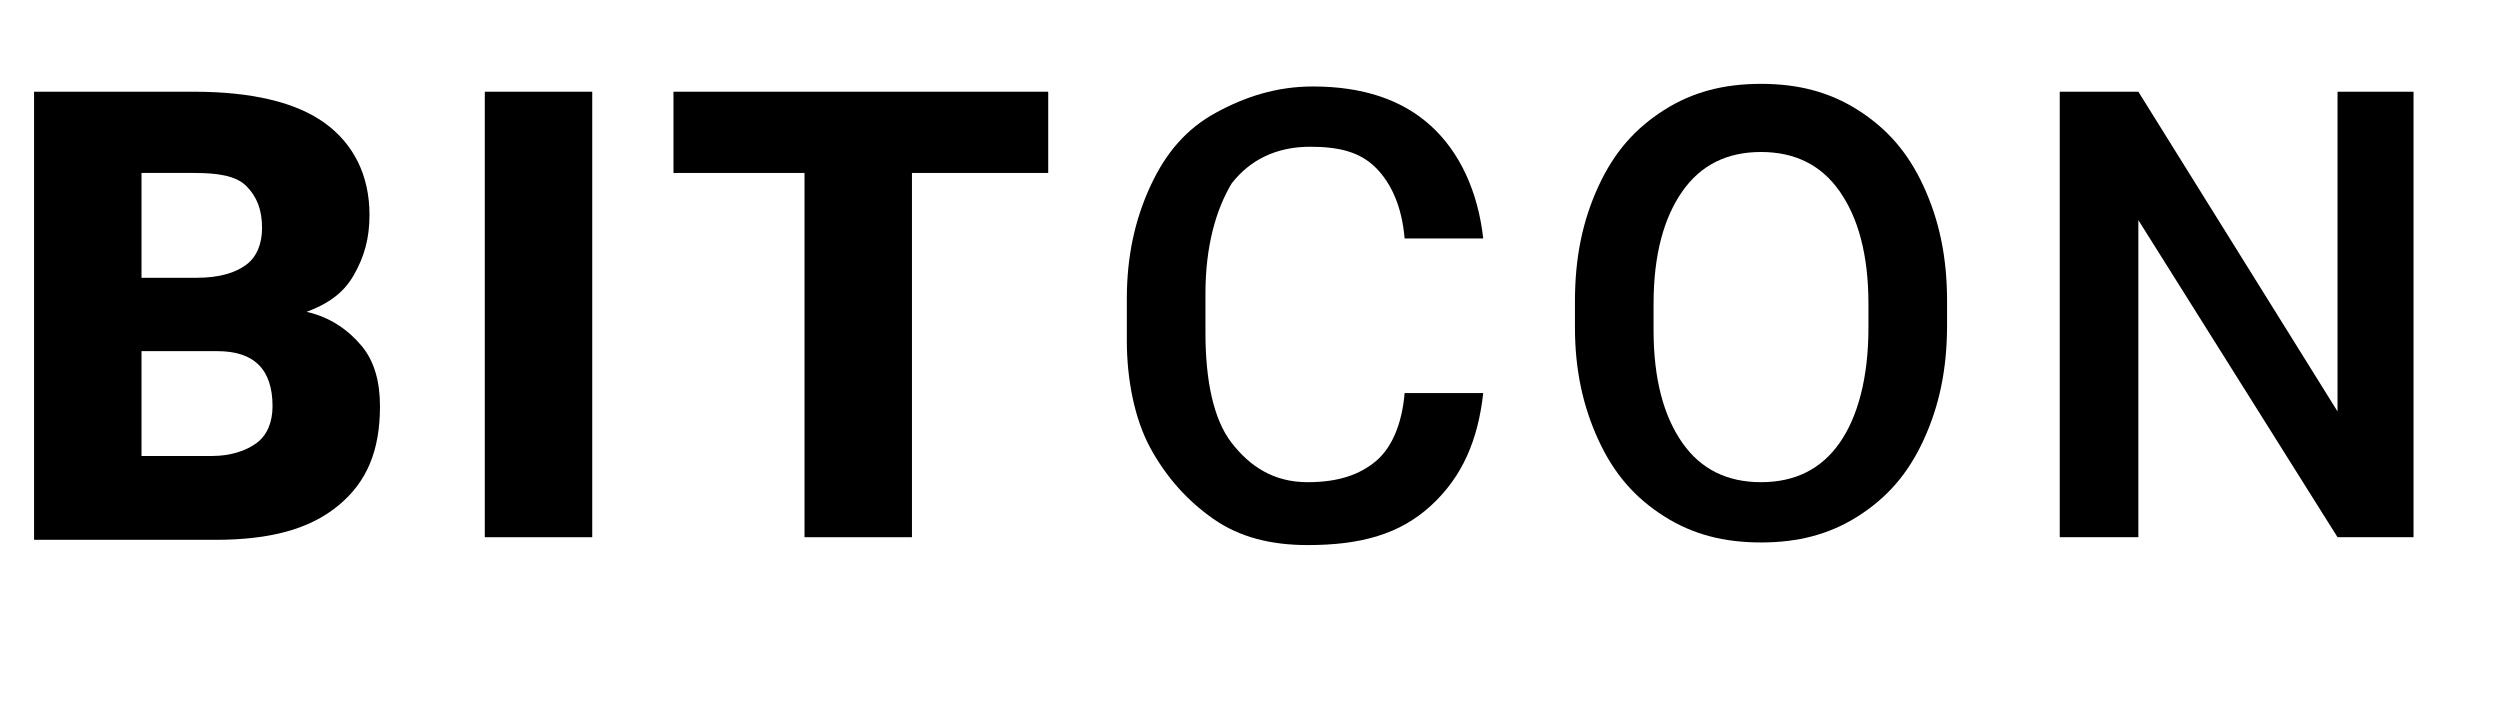
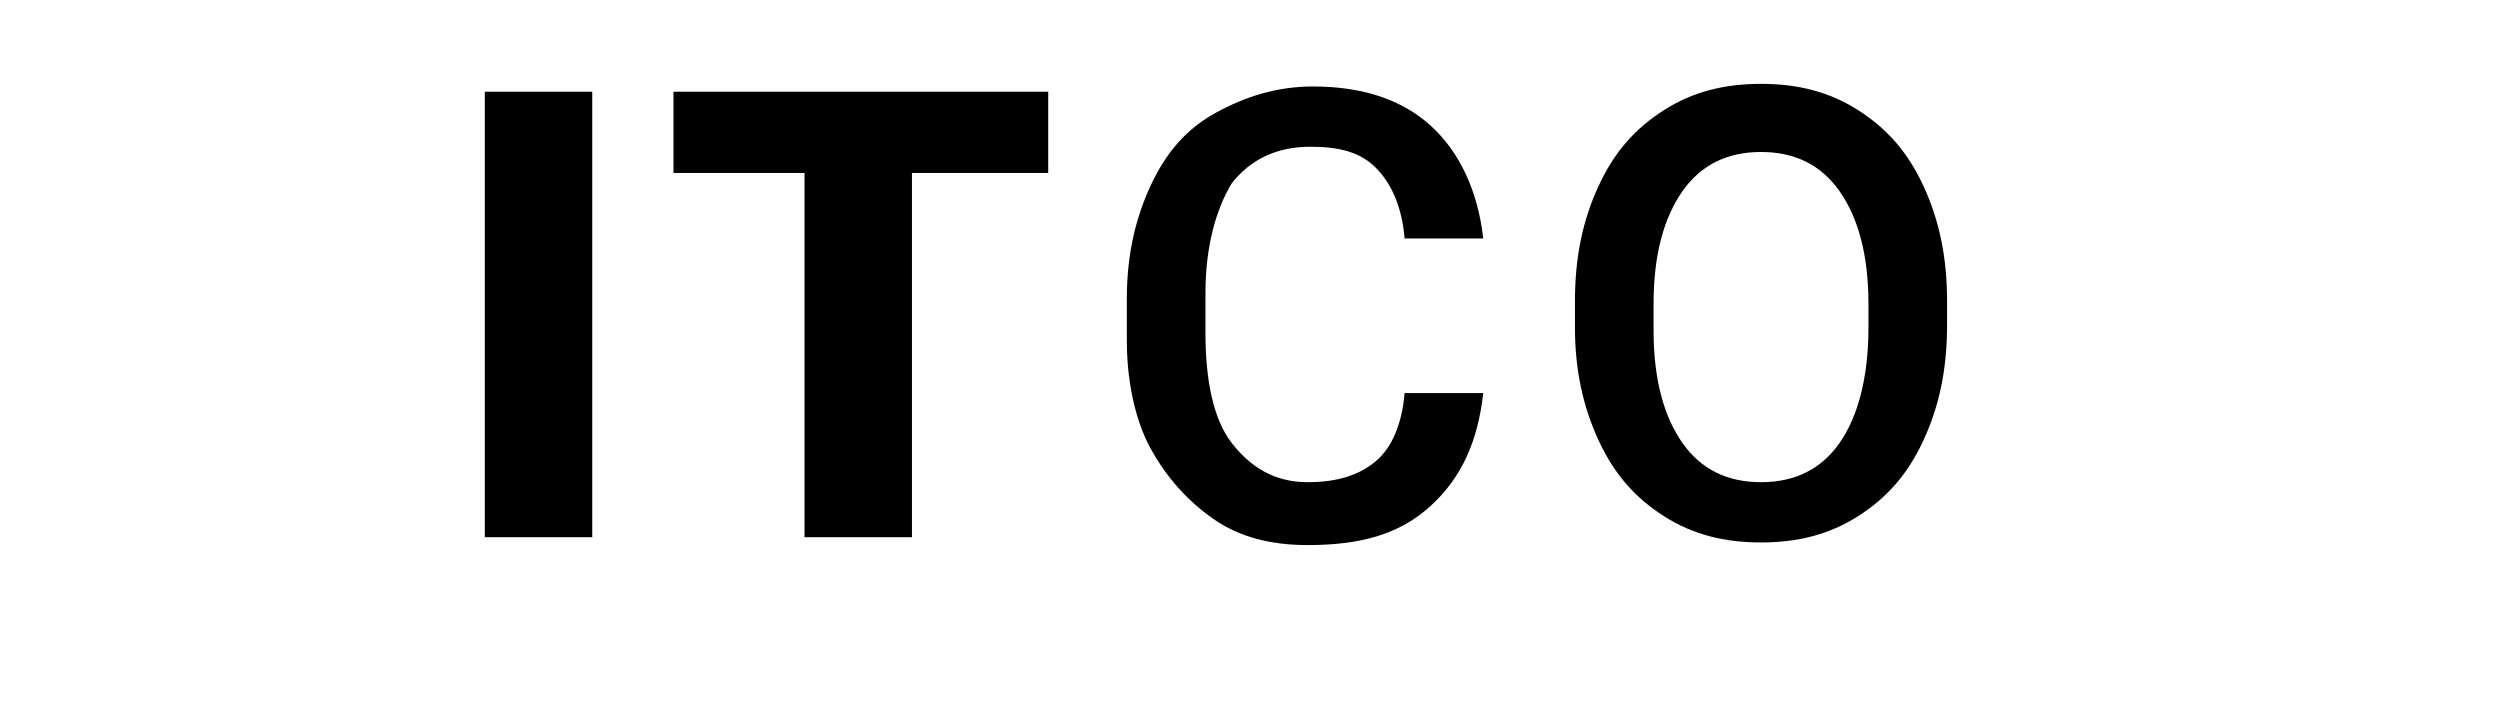
<svg xmlns="http://www.w3.org/2000/svg" version="1.1" id="Layer_1" x="0px" y="0px" width="95.4px" height="27px" viewBox="0 0 95.4 27" style="enable-background:new 0 0 95.4 27;" xml:space="preserve">
  <g>
-     <path d="M1.3,20.5V3.5h6.1c2.2,0,3.9,0.4,5,1.2s1.7,2,1.7,3.5c0,0.9-0.2,1.6-0.6,2.3s-1,1.1-1.8,1.4c0.9,0.2,1.6,0.7,2.1,1.3   s0.7,1.4,0.7,2.3c0,1.7-0.5,2.9-1.6,3.8s-2.6,1.3-4.7,1.3H1.3z M5.4,10.6h2.1c0.9,0,1.5-0.2,1.9-0.5S10,9.3,10,8.7   c0-0.7-0.2-1.2-0.6-1.6s-1.1-0.5-2-0.5h-2V10.6z M5.4,13.3v4.1h2.7c0.7,0,1.3-0.2,1.7-0.5s0.6-0.8,0.6-1.4c0-1.4-0.7-2.1-2.1-2.1   H5.4z" />
    <path d="M22.6,20.5h-4.1V3.5h4.1V20.5z" />
    <path d="M39.9,6.6h-5.1v13.9h-4.1V6.6h-5V3.5h14.3V6.6z" />
    <path d="M56.6,15c-0.2,1.8-0.8,3.2-2,4.3s-2.7,1.5-4.7,1.5c-1.4,0-2.6-0.3-3.6-1s-1.8-1.6-2.4-2.7s-0.9-2.6-0.9-4.1v-1.6   c0-1.6,0.3-3,0.9-4.3s1.4-2.2,2.5-2.8s2.3-1,3.7-1c1.9,0,3.4,0.5,4.5,1.5s1.8,2.5,2,4.3h-3c-0.1-1.2-0.5-2.1-1.1-2.7   S51.1,5.6,50,5.6c-1.3,0-2.3,0.5-3,1.4C46.4,8,46,9.4,46,11.2v1.5c0,1.8,0.3,3.3,1,4.2s1.6,1.5,2.9,1.5c1.2,0,2-0.3,2.6-0.8   s1-1.4,1.1-2.6H56.6z" />
    <path d="M74.3,12.4c0,1.7-0.3,3.1-0.9,4.4s-1.4,2.2-2.5,2.9s-2.3,1-3.7,1c-1.4,0-2.6-0.3-3.7-1s-1.9-1.6-2.5-2.9s-0.9-2.7-0.9-4.3   v-1c0-1.7,0.3-3.1,0.9-4.4s1.4-2.2,2.5-2.9s2.3-1,3.7-1s2.6,0.3,3.7,1s1.9,1.6,2.5,2.9s0.9,2.7,0.9,4.4V12.4z M71.3,11.6   c0-1.9-0.4-3.3-1.1-4.3s-1.7-1.5-3-1.5c-1.3,0-2.3,0.5-3,1.5s-1.1,2.4-1.1,4.3v1c0,1.9,0.4,3.3,1.1,4.3s1.7,1.5,3,1.5   c1.3,0,2.3-0.5,3-1.5s1.1-2.5,1.1-4.4V11.6z" />
-     <path d="M92.2,20.5h-3L81.6,8.4v12.1h-3V3.5h3l7.6,12.2V3.5h2.9V20.5z" />
  </g>
</svg>